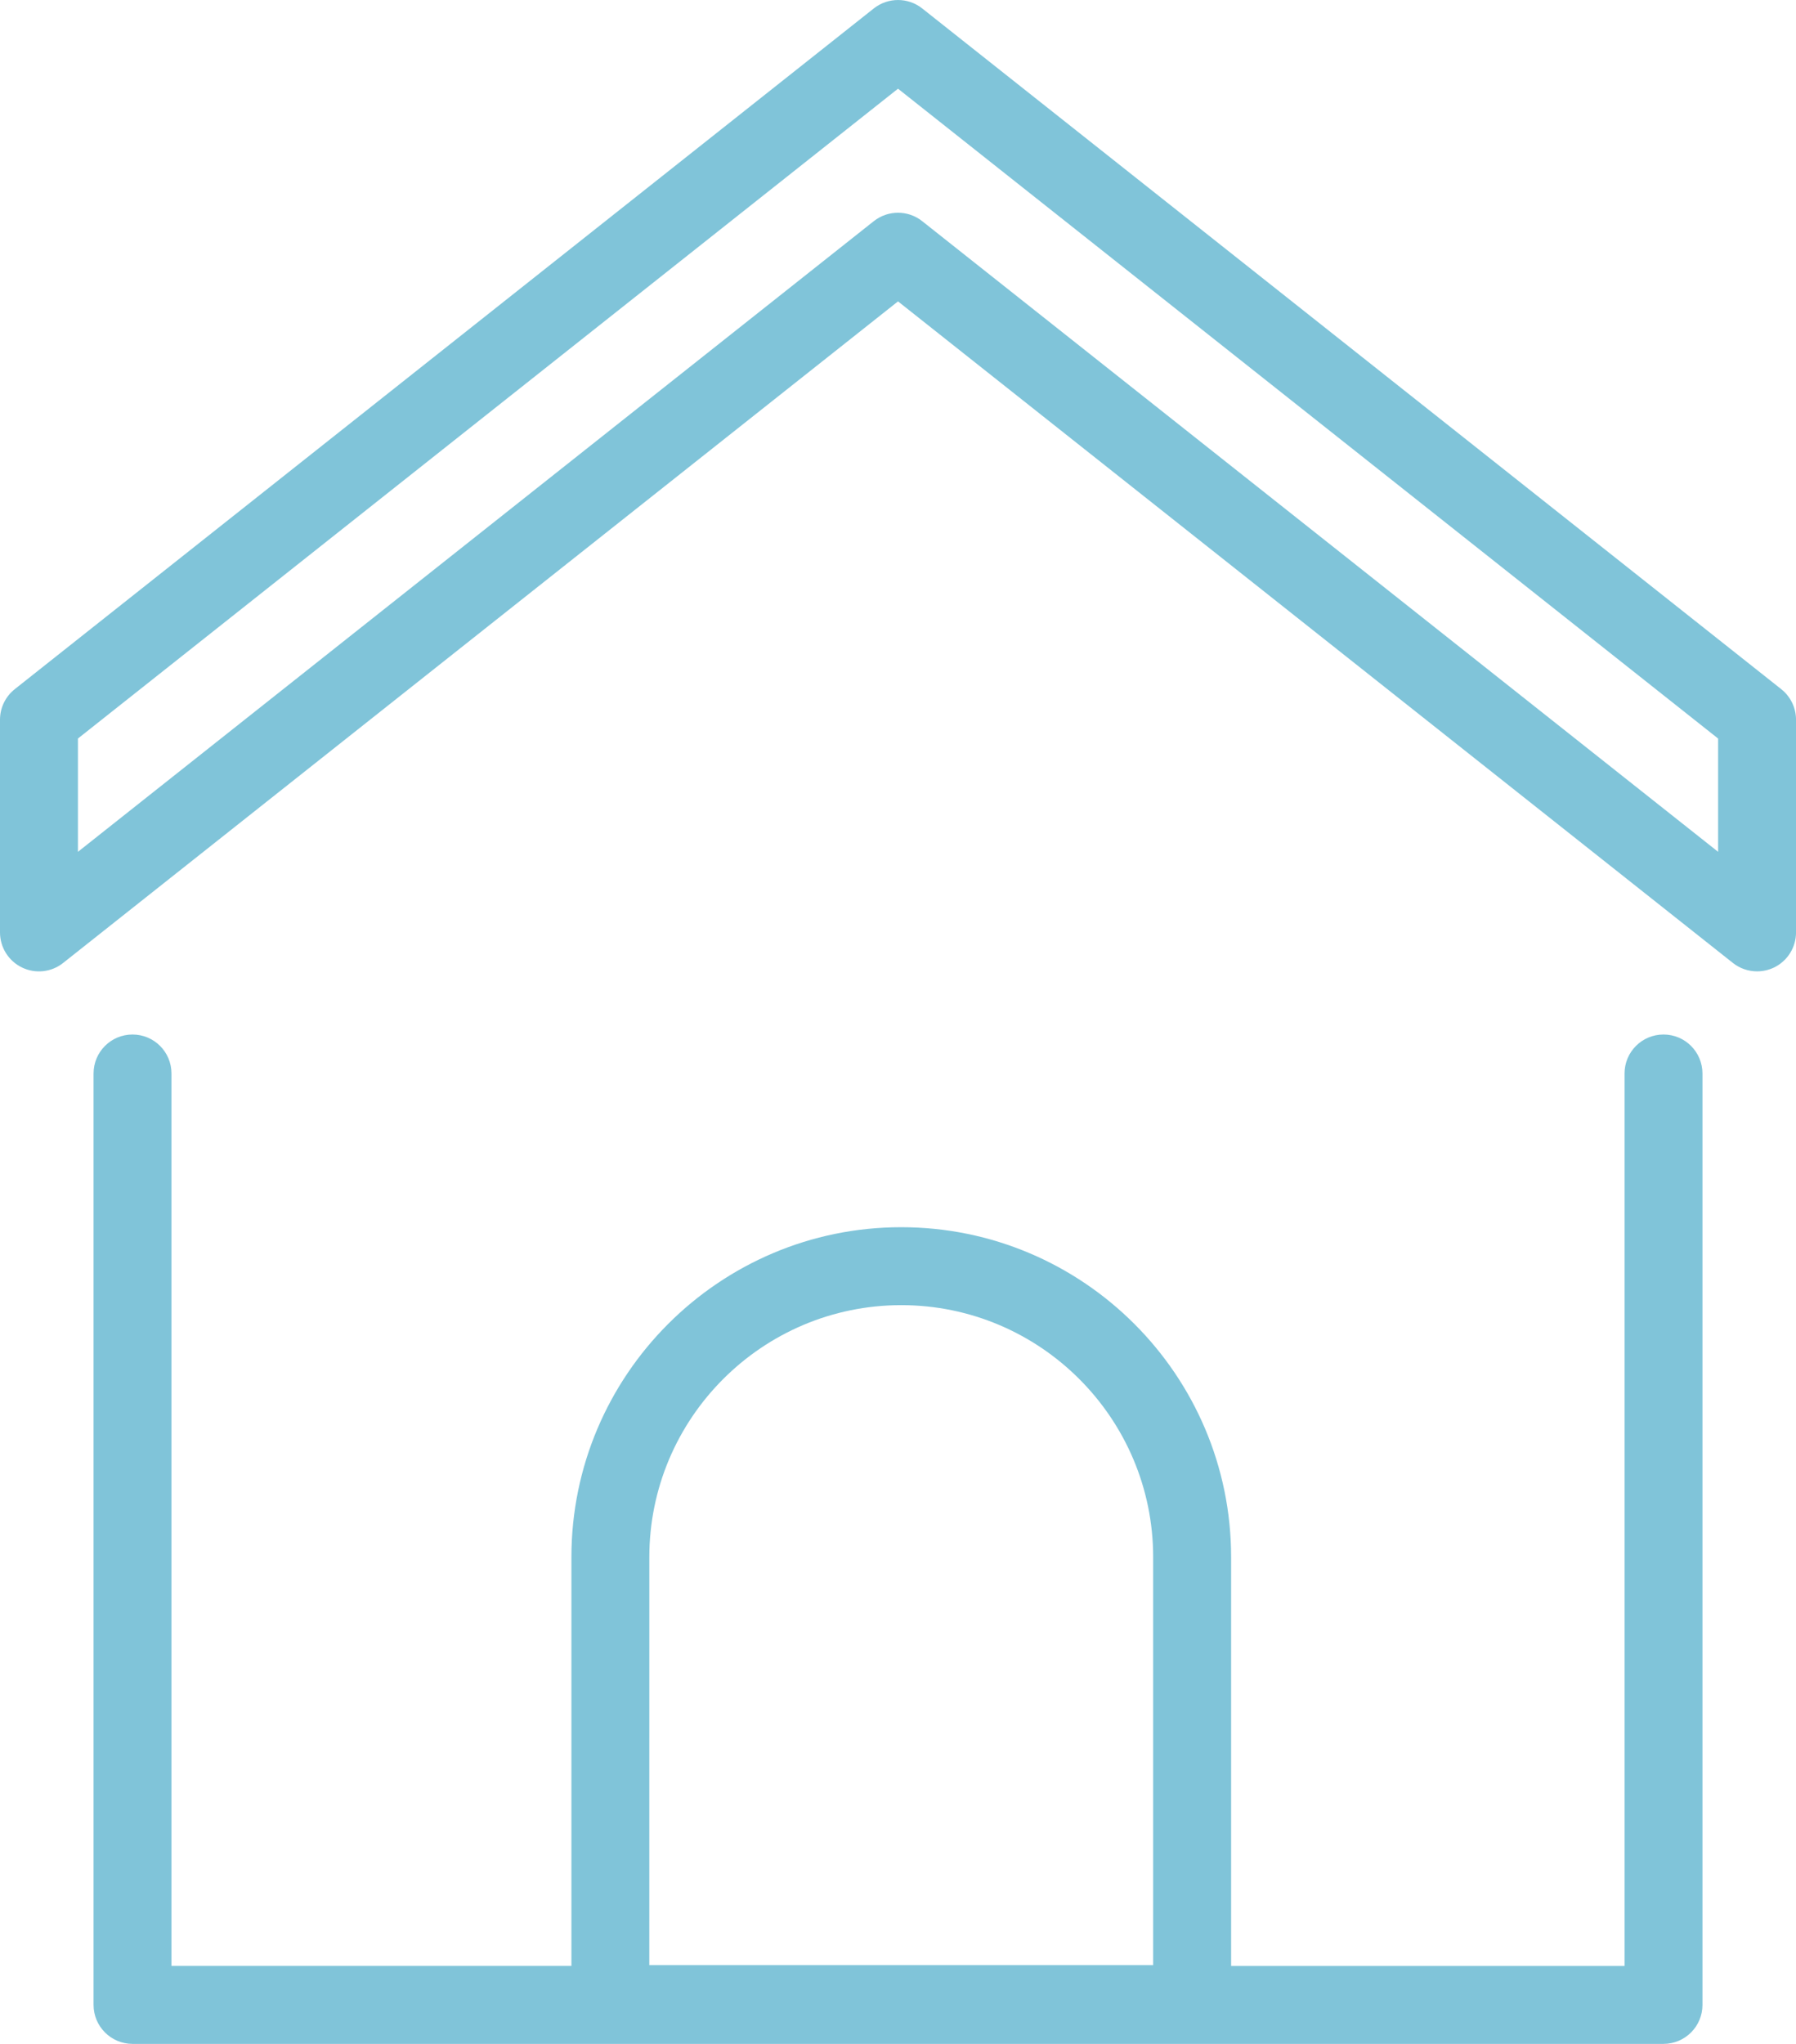
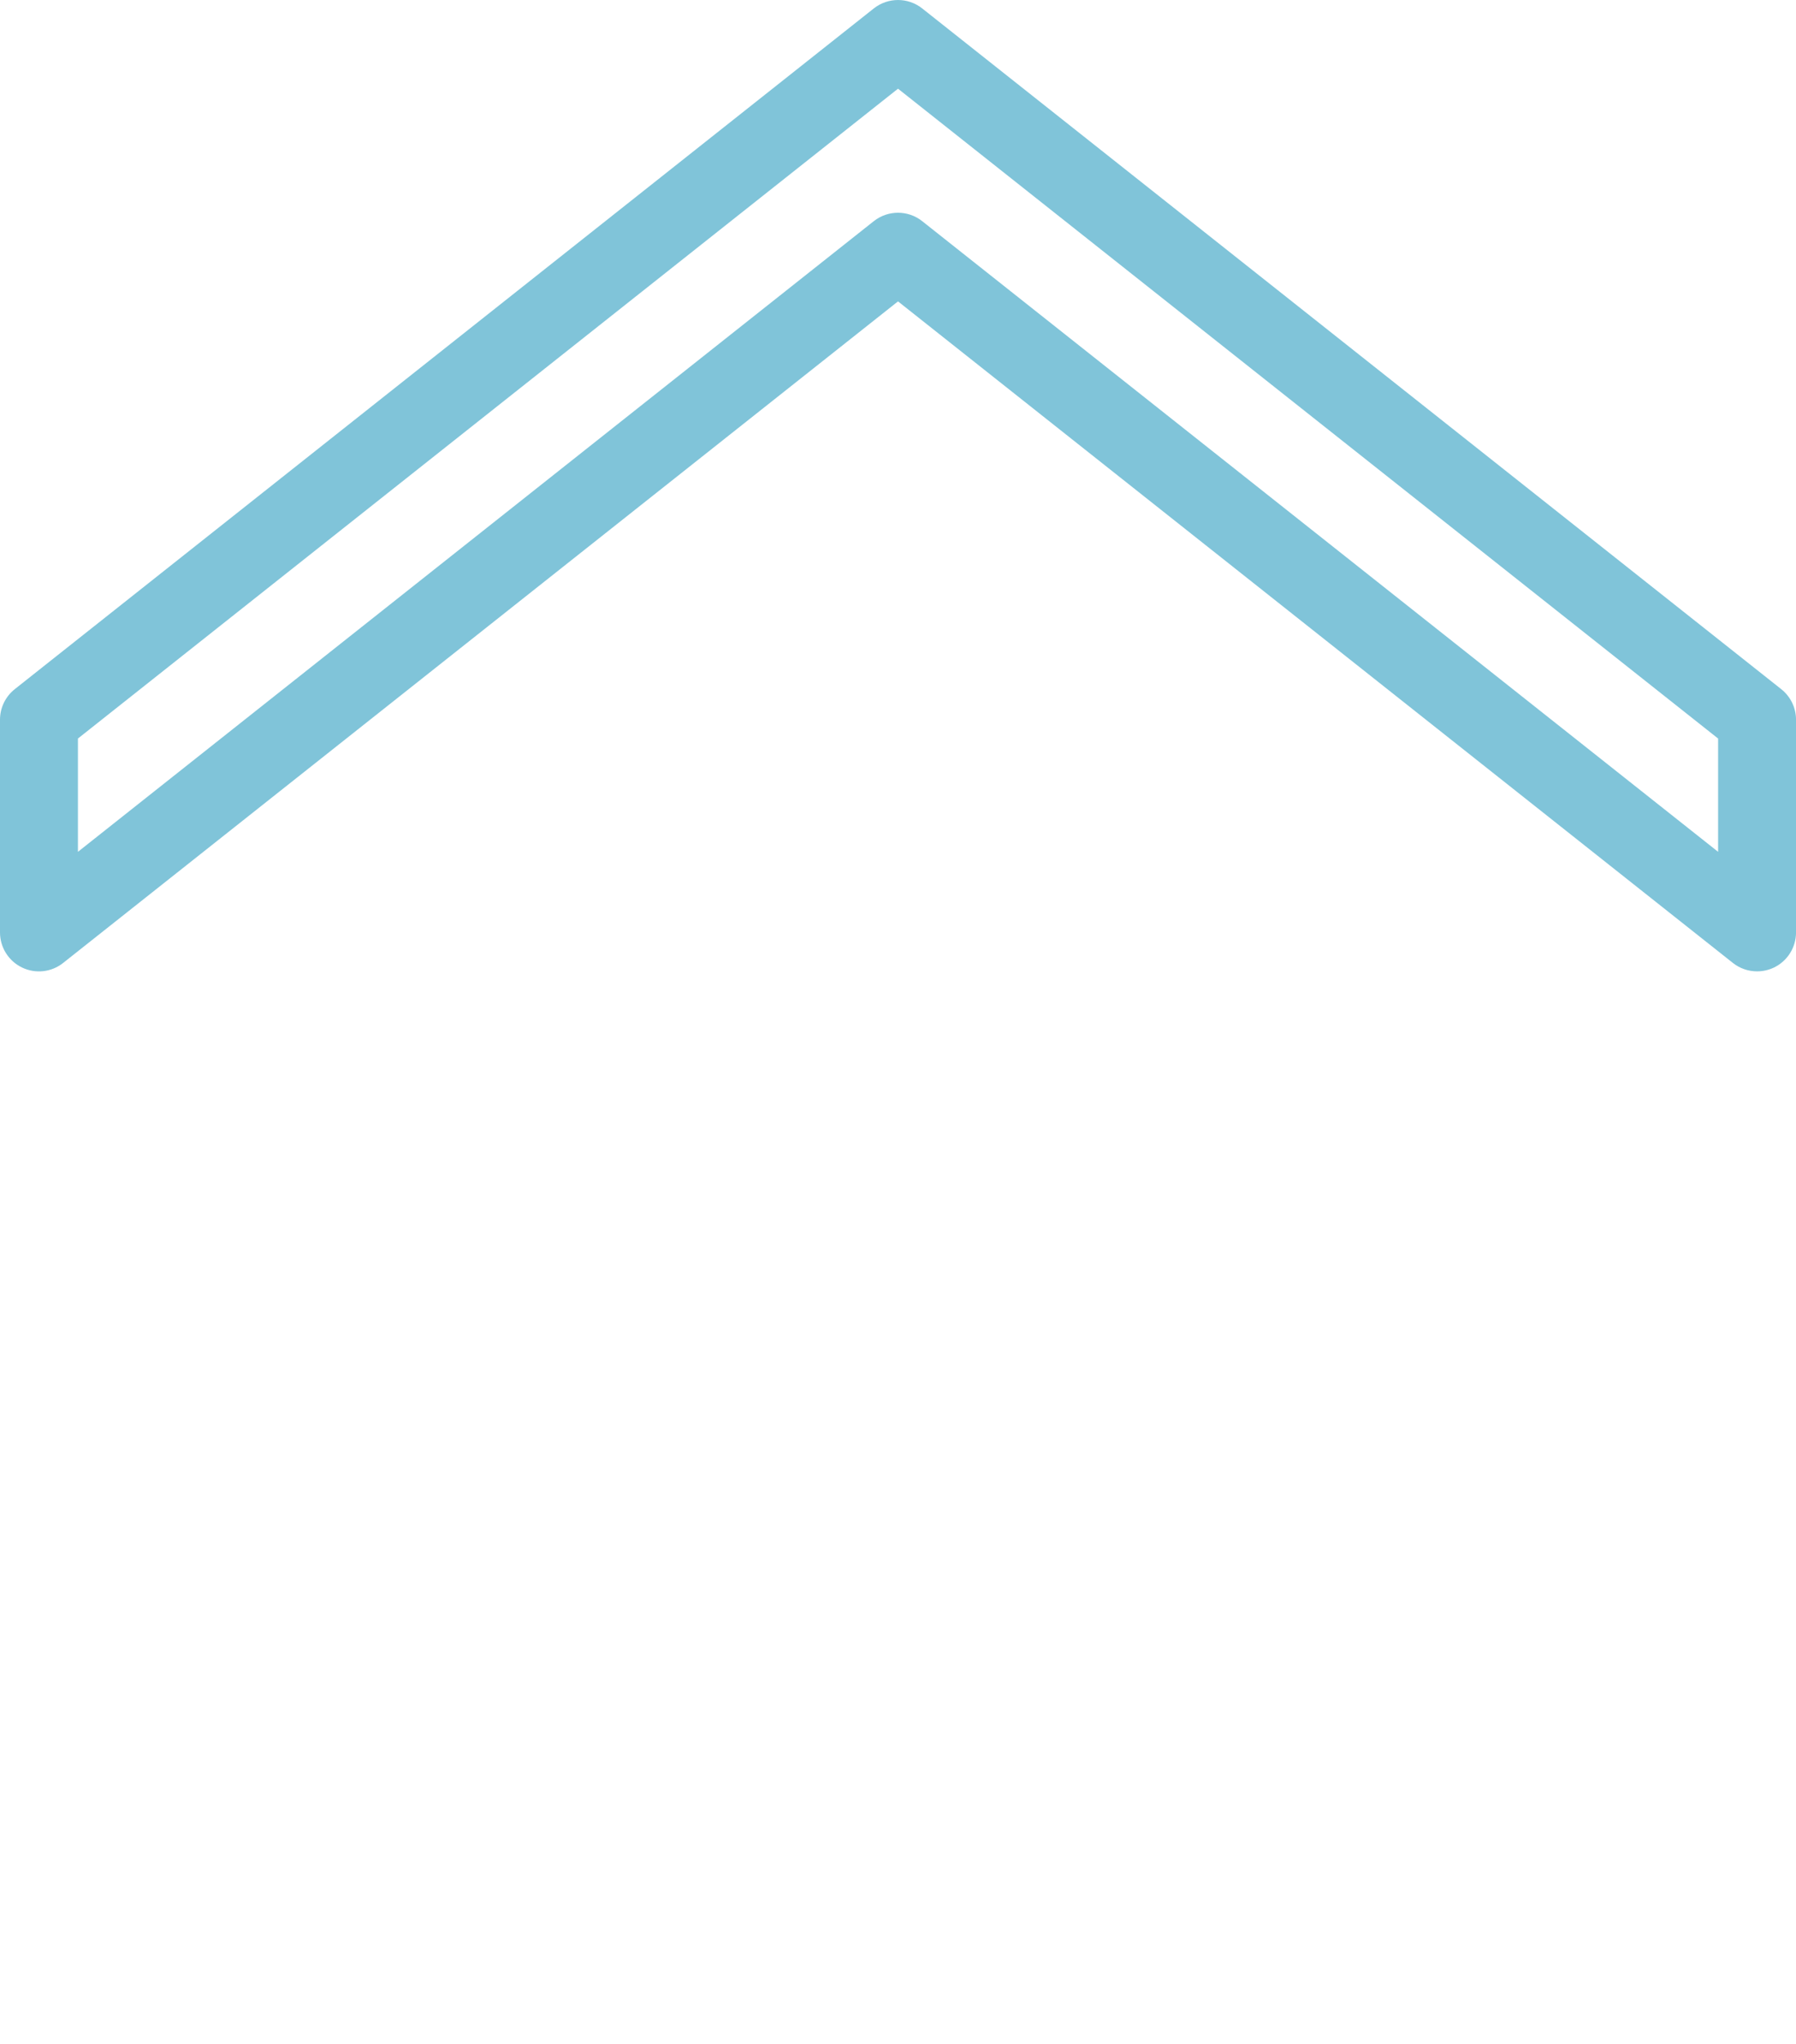
<svg xmlns="http://www.w3.org/2000/svg" version="1.1" id="Layer_1" x="0px" y="0px" width="69.525px" height="79.086px" viewBox="0 0 69.525 79.086" enable-background="new 0 0 69.525 79.086" xml:space="preserve">
-   <path fill="#80C4D9" d="M25.136,60.254c0-5.377,4.374-9.752,9.752-9.752s9.752,4.375,9.752,9.752V76.04H25.135L25.136,60.254  L25.136,60.254z M64.396,40.03c-0.833,0-1.508,0.674-1.508,1.508v34.533h-15.23V60.254c0-7.04-5.729-12.768-12.77-12.768  S22.12,53.214,22.12,60.254v15.816H6.638V41.538c0-0.834-0.675-1.508-1.508-1.508s-1.508,0.674-1.508,1.508v36.041  c0,0.832,0.675,1.508,1.508,1.508h59.266c0.833,0,1.508-0.676,1.508-1.508V41.538C65.903,40.704,65.229,40.03,64.396,40.03" />
  <path fill="#80C4D9" d="M66.51,32.961L35.699,8.558c-0.274-0.218-0.605-0.326-0.937-0.326c-0.33,0-0.662,0.108-0.937,0.326  L3.017,32.961v-4.384L34.763,3.432L66.51,28.578V32.961z M68.954,26.667L35.699,0.326c-0.549-0.434-1.323-0.434-1.873,0  L0.571,26.667C0.211,26.953,0,27.388,0,27.848v8.231c0,0.579,0.33,1.106,0.852,1.358c0.521,0.252,1.14,0.184,1.593-0.177  l32.318-25.598l32.318,25.598c0.271,0.216,0.604,0.326,0.938,0.326c0.223,0,0.448-0.05,0.656-0.149  c0.52-0.252,0.851-0.779,0.851-1.358v-8.231C69.525,27.388,69.315,26.953,68.954,26.667" />
</svg>